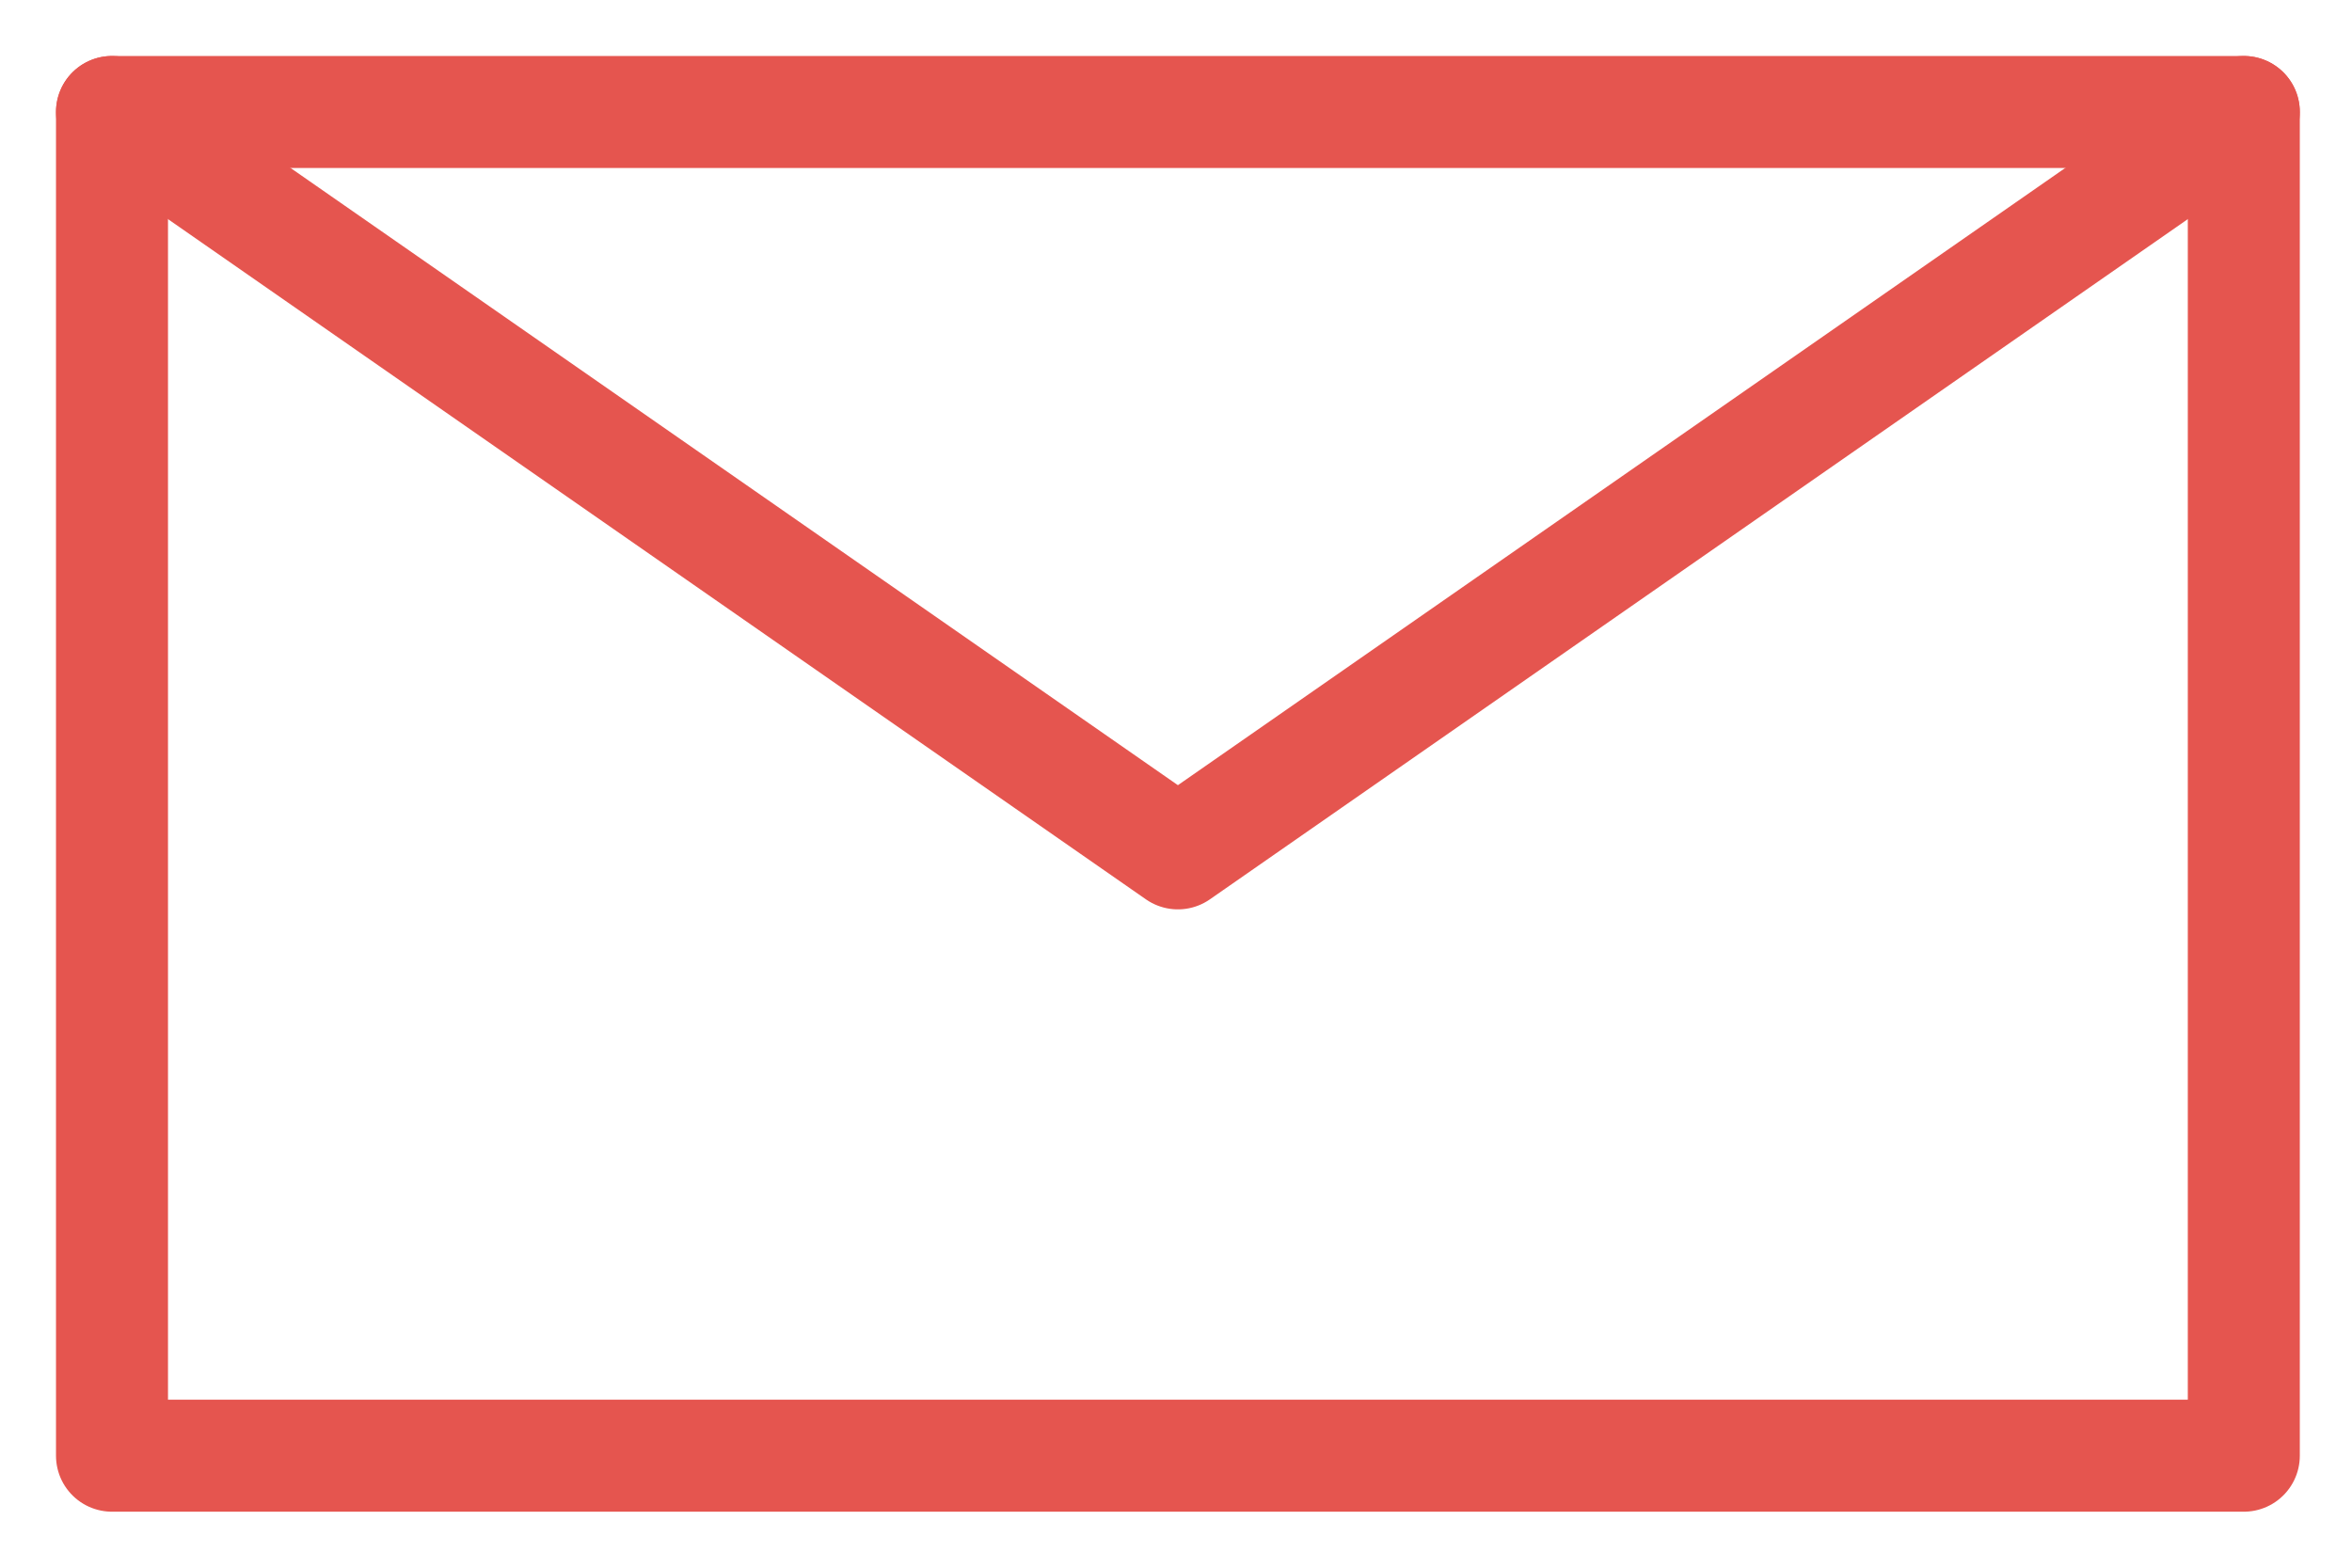
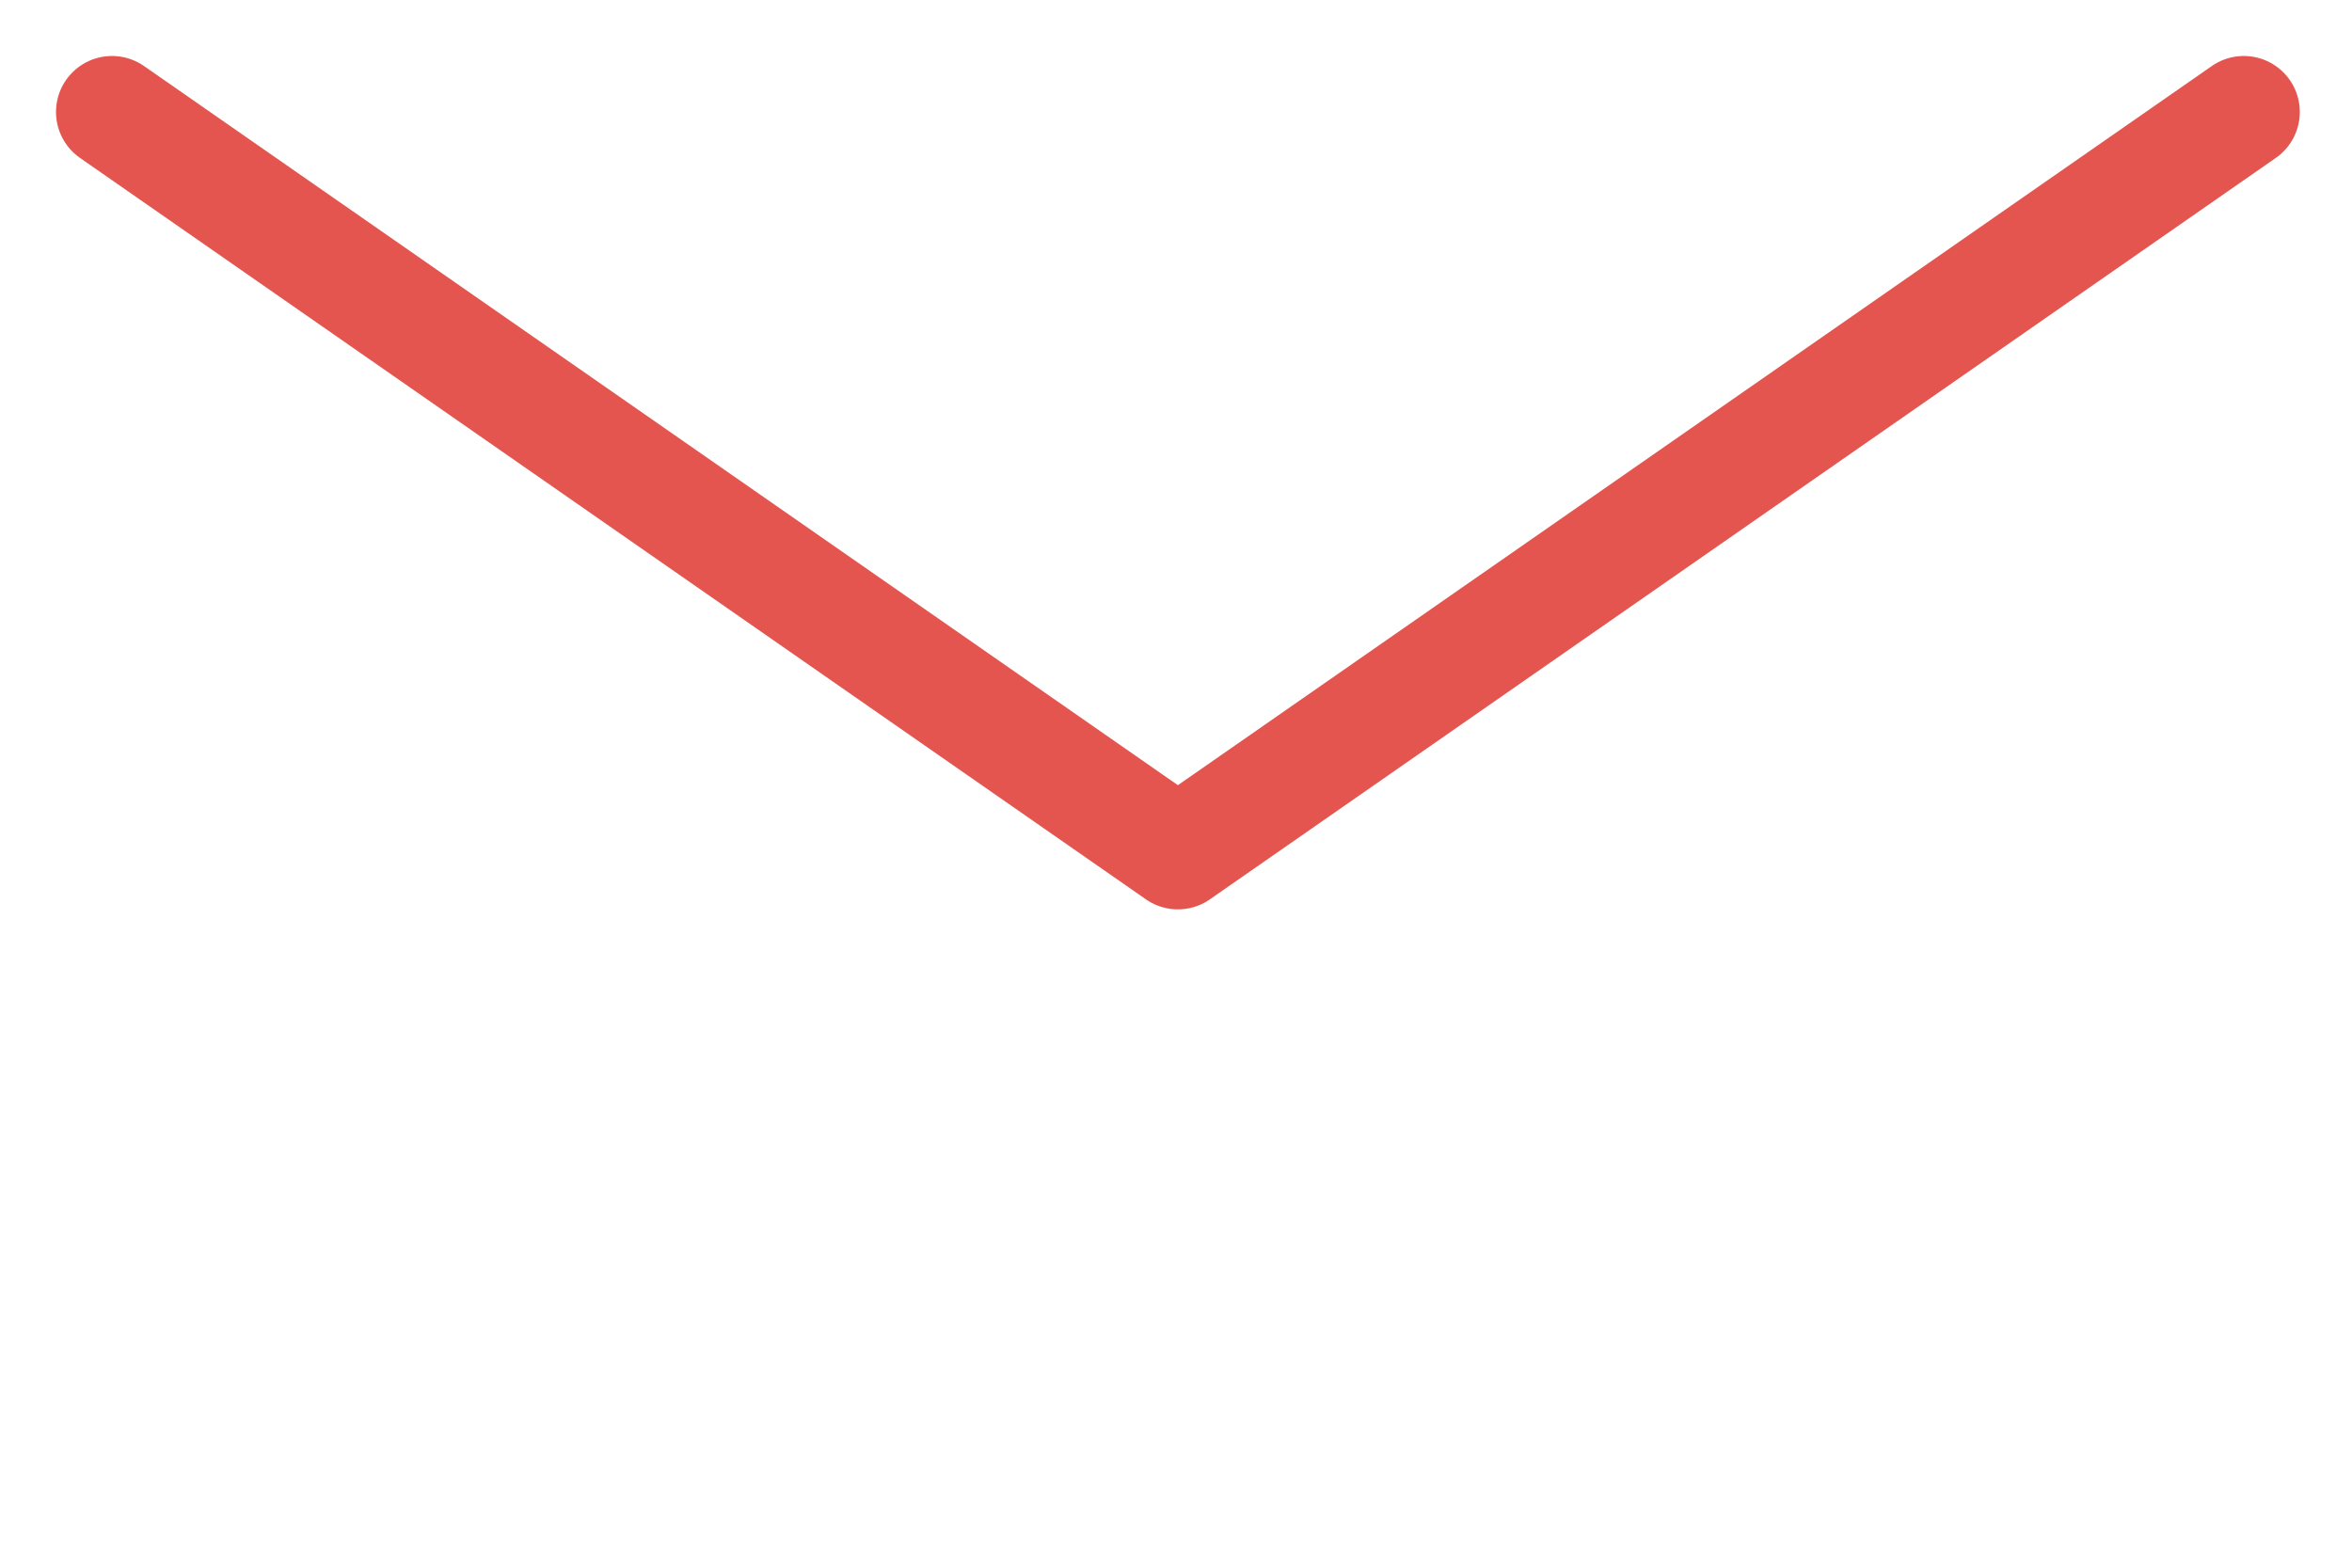
<svg xmlns="http://www.w3.org/2000/svg" width="21px" height="14px" viewBox="0 0 21 14" version="1.1">
  <title>essentials-mail-envelope-email-message-mails-multimedia</title>
  <g id="Symbols" stroke="none" stroke-width="1" fill="none" fill-rule="evenodd" stroke-linecap="round" stroke-linejoin="round">
    <g id="FOOTER" transform="translate(-410, -247)" stroke="#E5554F">
      <g id="essentials-mail-envelope-email-message-mails-multimedia" transform="translate(411, 248)">
-         <rect id="Rectangle" x="0" y="0" width="19.034" height="12" />
        <polyline id="Path" points="0 0 9.517 6.621 19.034 0" />
      </g>
    </g>
  </g>
</svg>